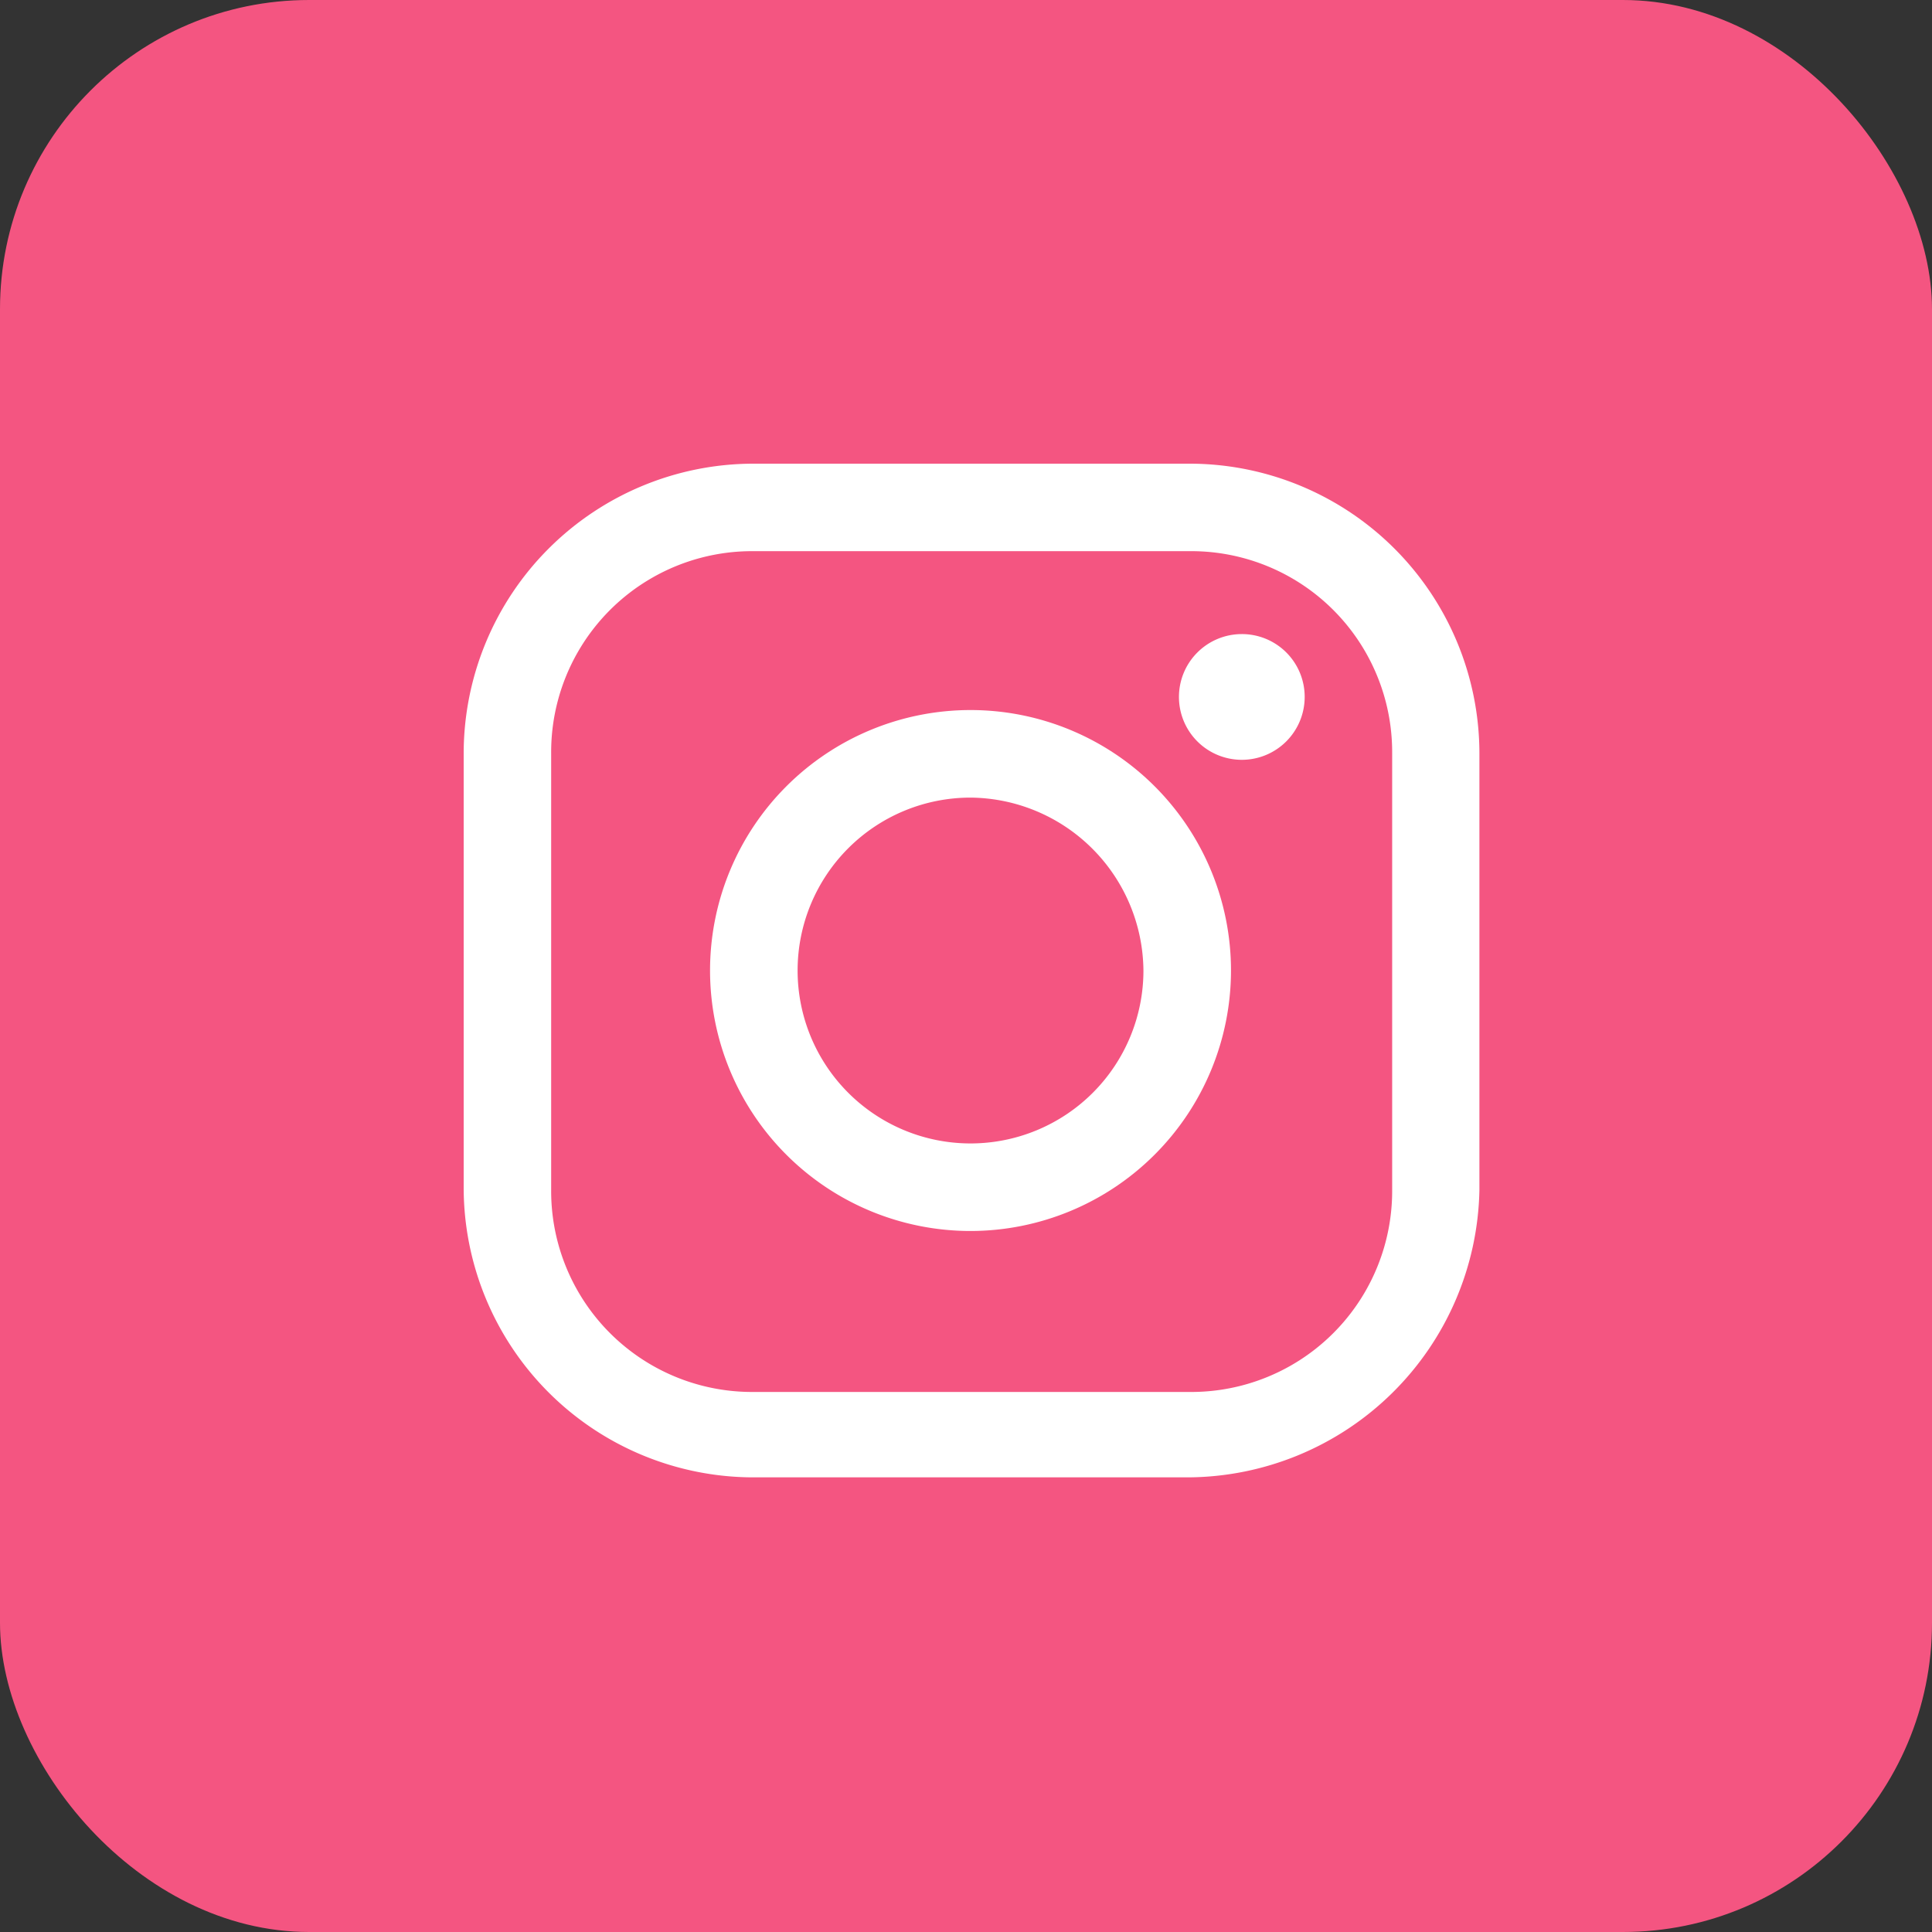
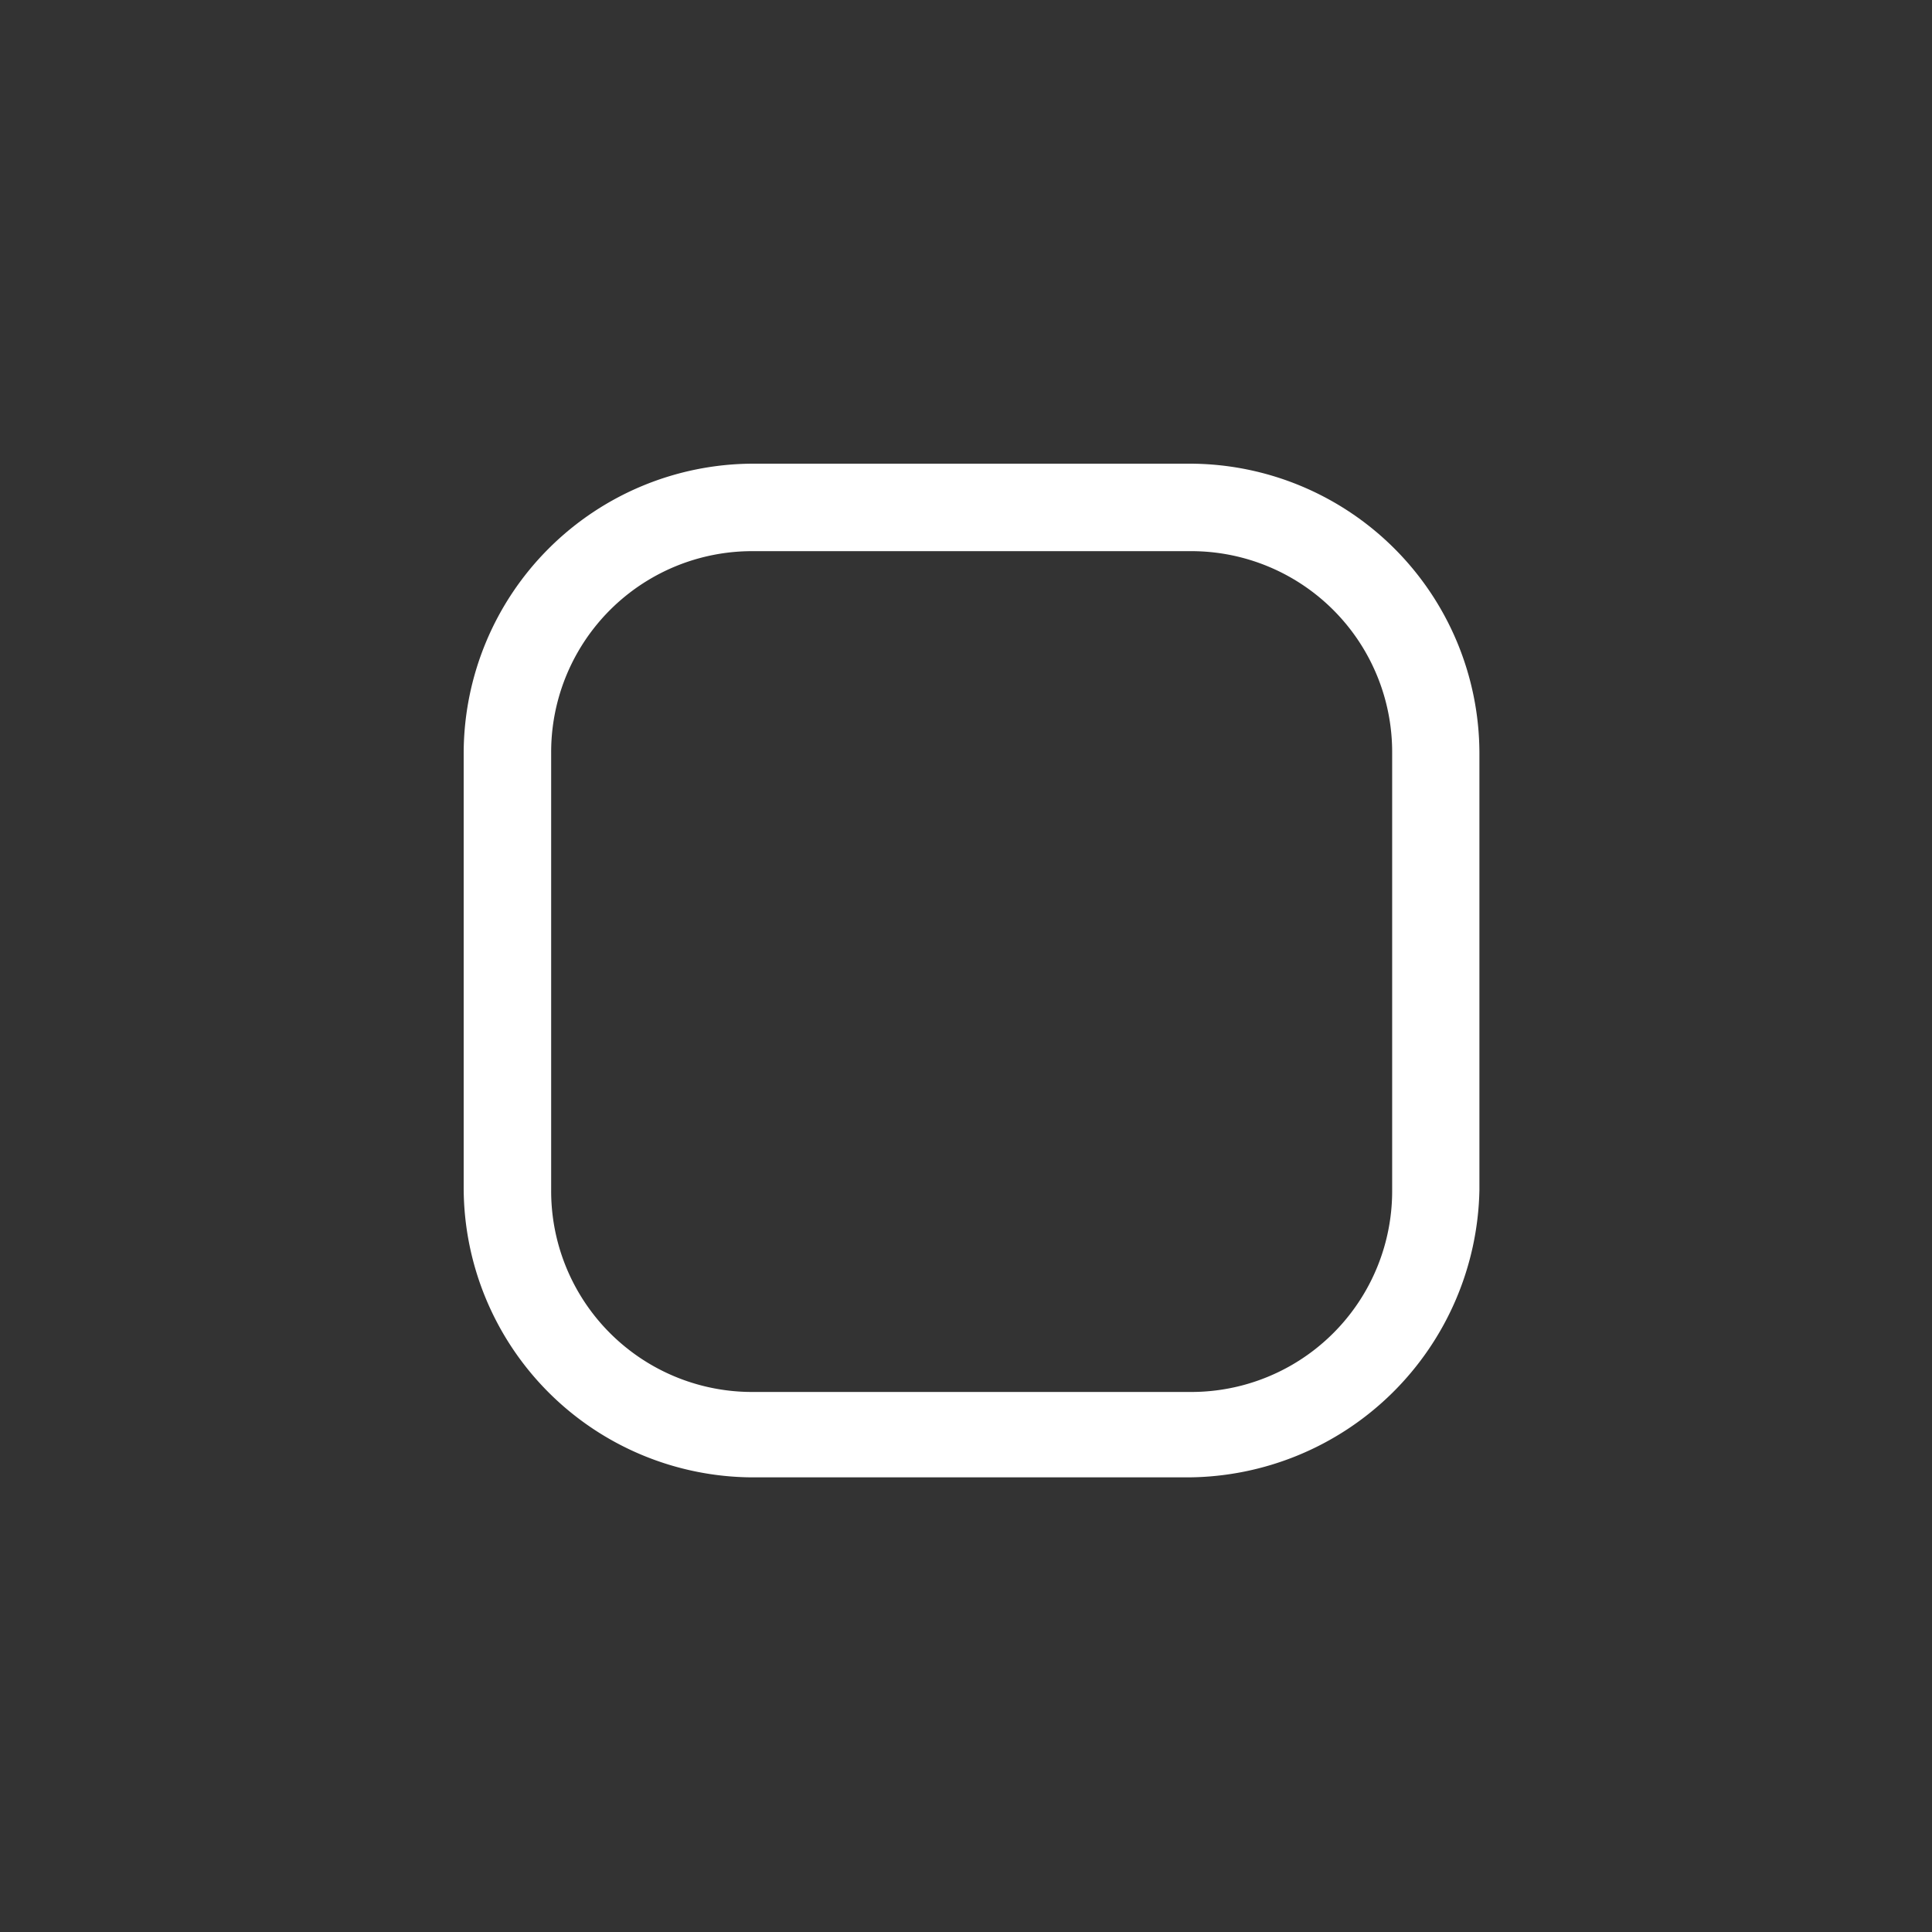
<svg xmlns="http://www.w3.org/2000/svg" width="50" height="50" viewBox="0 0 50 50">
  <rect x="0" y="0" width="50" height="50" fill="#333333" stroke="none" />
  <g id="グループ_21330" data-name="グループ 21330" transform="translate(-492 -2662)">
-     <rect id="長方形_12071" data-name="長方形 12071" width="50" height="50" rx="8" transform="translate(492 2662)" fill="#f45581" />
    <g id="insta_sns" transform="translate(504 2674)">
      <g id="グループ_18858" data-name="グループ 18858" transform="translate(0 0)">
        <path id="パス_27435" data-name="パス 27435" d="M19.047,26.534H7.787A7.505,7.505,0,0,1,.3,19.047V7.787A7.505,7.505,0,0,1,7.787.3H19.1a7.505,7.505,0,0,1,7.487,7.487V19.1A7.582,7.582,0,0,1,19.047,26.534ZM7.787,2.564A5.2,5.2,0,0,0,2.564,7.787V19.1a5.2,5.2,0,0,0,5.224,5.224H19.1A5.2,5.2,0,0,0,24.329,19.1V7.787A5.2,5.2,0,0,0,19.1,2.564Z" transform="translate(-0.3 -0.3)" fill="#fff" />
      </g>
      <g id="グループ_18859" data-name="グループ 18859" transform="translate(6.376 6.376)">
-         <path id="パス_27436" data-name="パス 27436" d="M18.041,24.782a6.741,6.741,0,1,1,6.741-6.741A6.746,6.746,0,0,1,18.041,24.782Zm0-11.216a4.475,4.475,0,1,0,4.475,4.475A4.514,4.514,0,0,0,18.041,13.566Z" transform="translate(-11.3 -11.3)" fill="#fff" />
-       </g>
+         </g>
      <g id="グループ_18860" data-name="グループ 18860" transform="translate(18.511 4.41)">
-         <path id="パス_27437" data-name="パス 27437" d="M35.454,9.527A1.627,1.627,0,1,1,33.827,7.9,1.624,1.624,0,0,1,35.454,9.527Z" transform="translate(-32.2 -7.9)" fill="#fff" />
-       </g>
+         </g>
    </g>
  </g>
</svg>